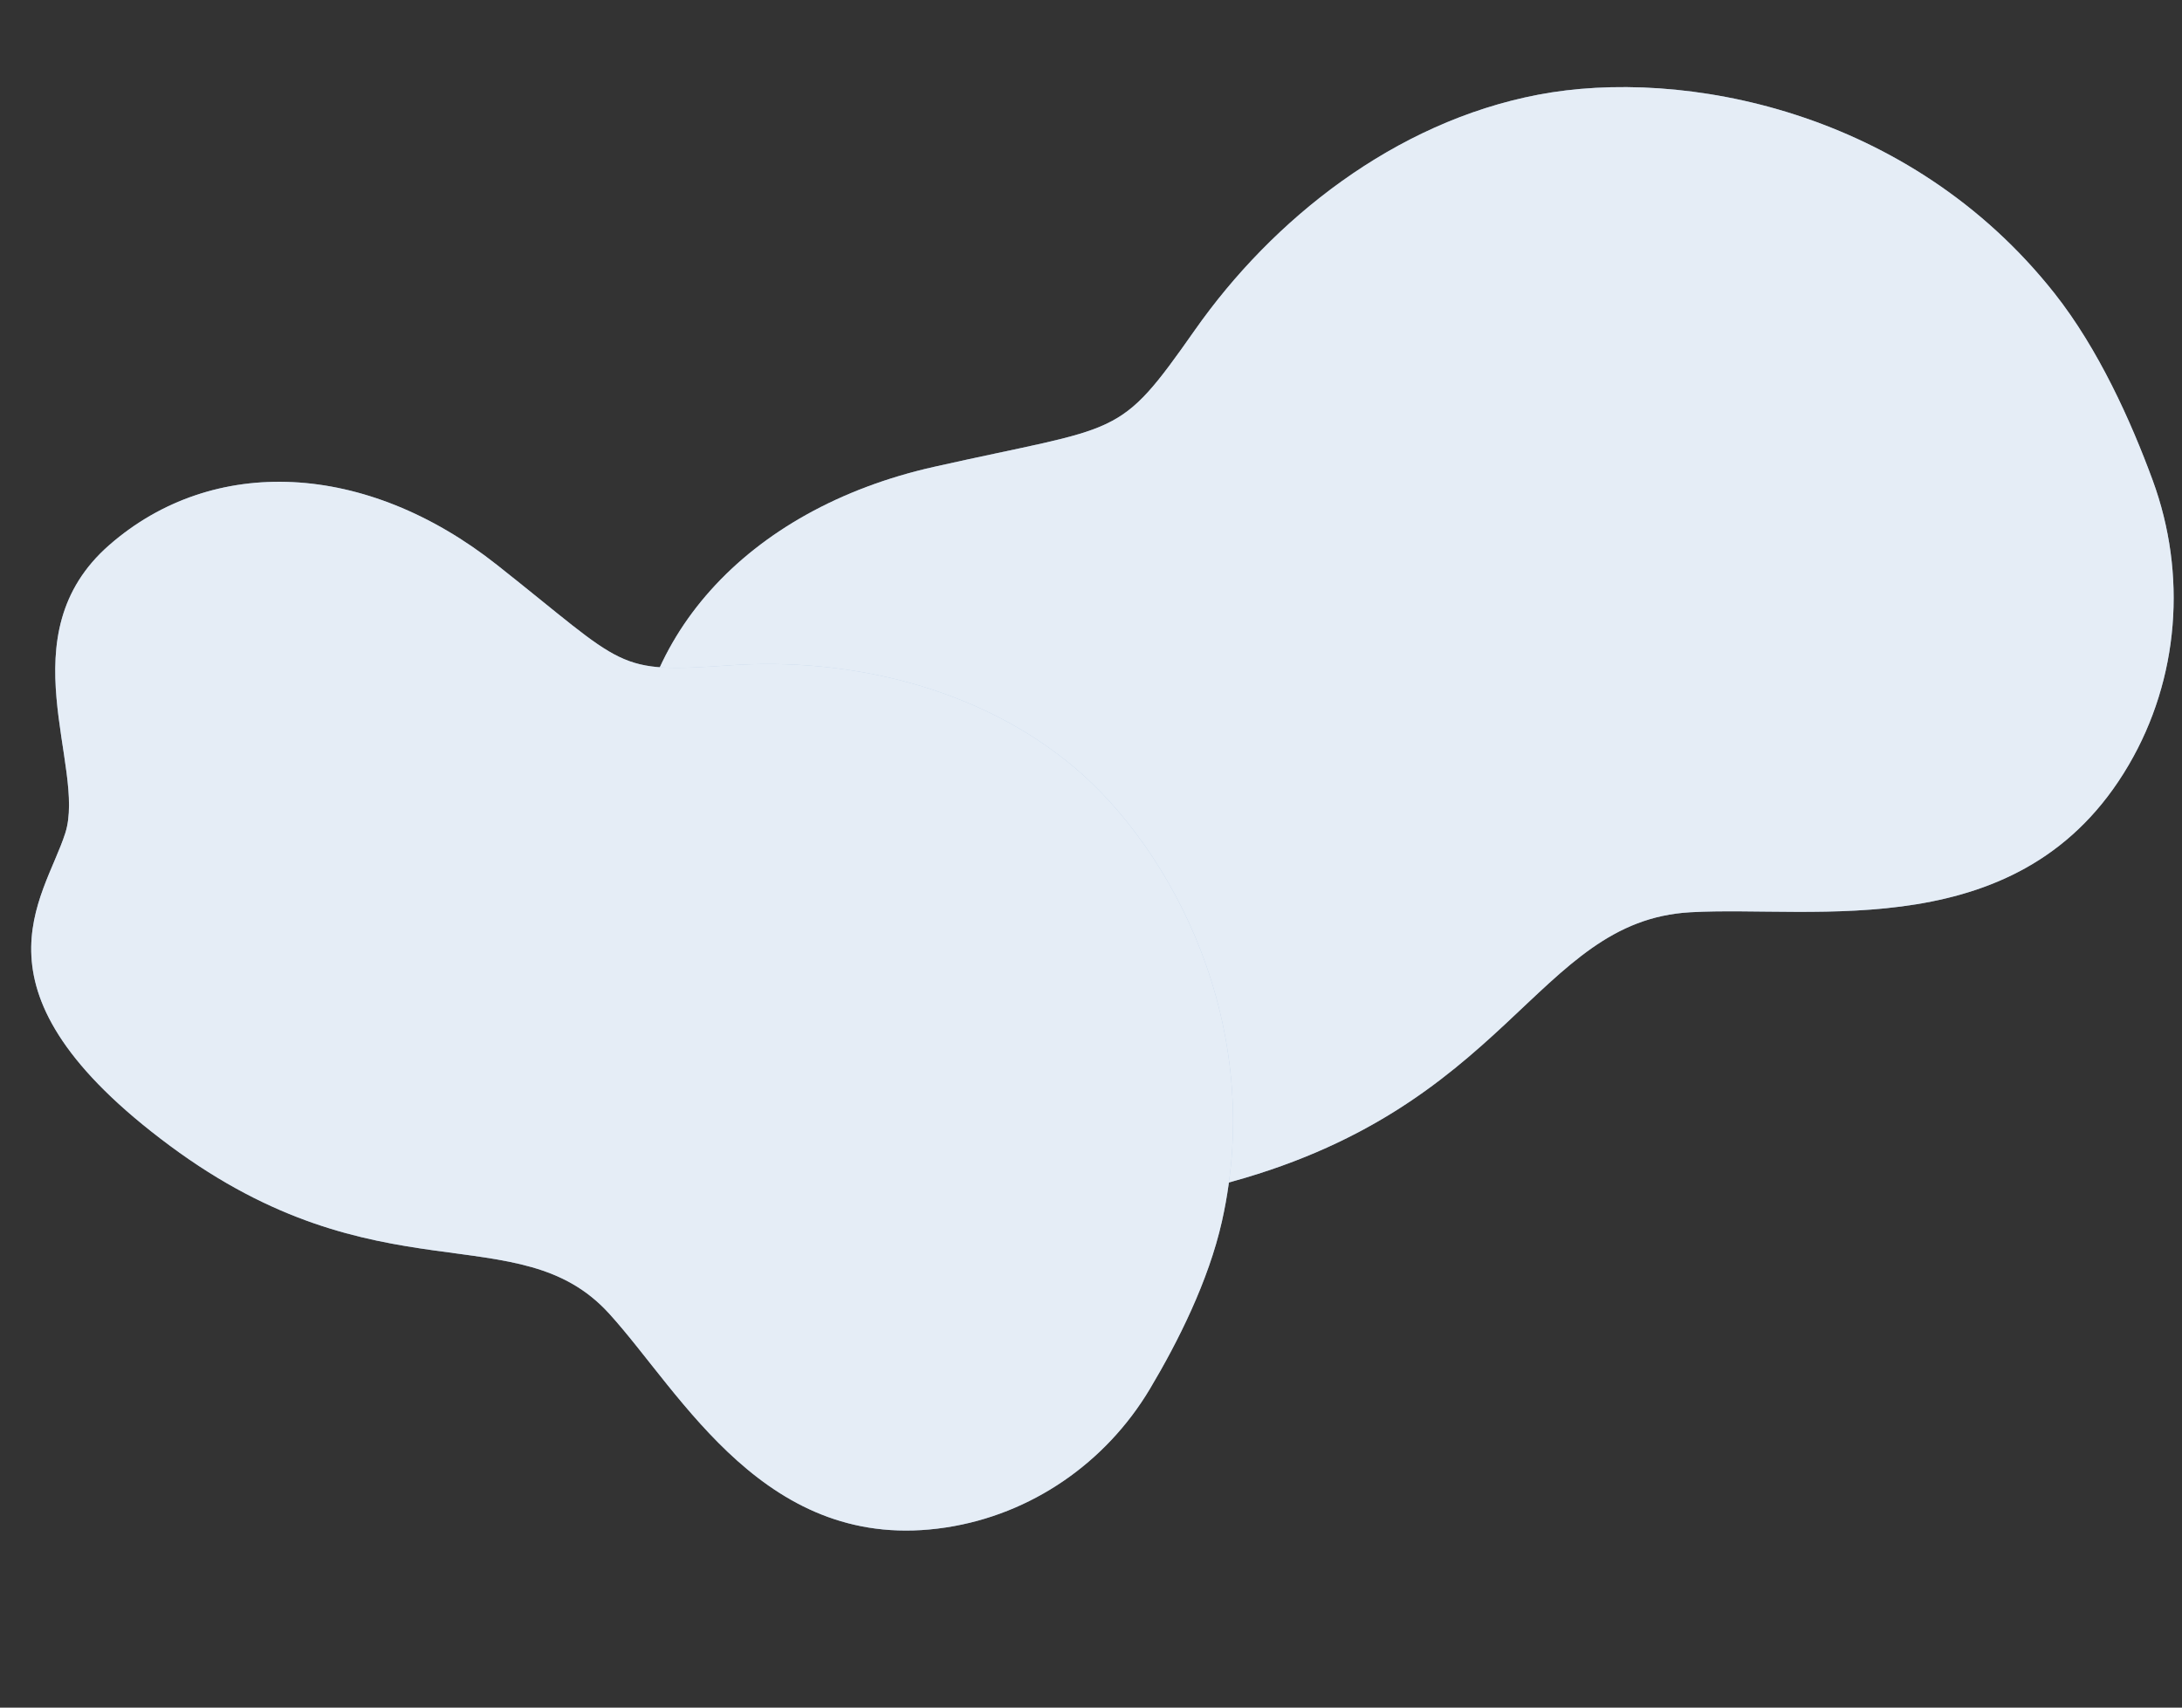
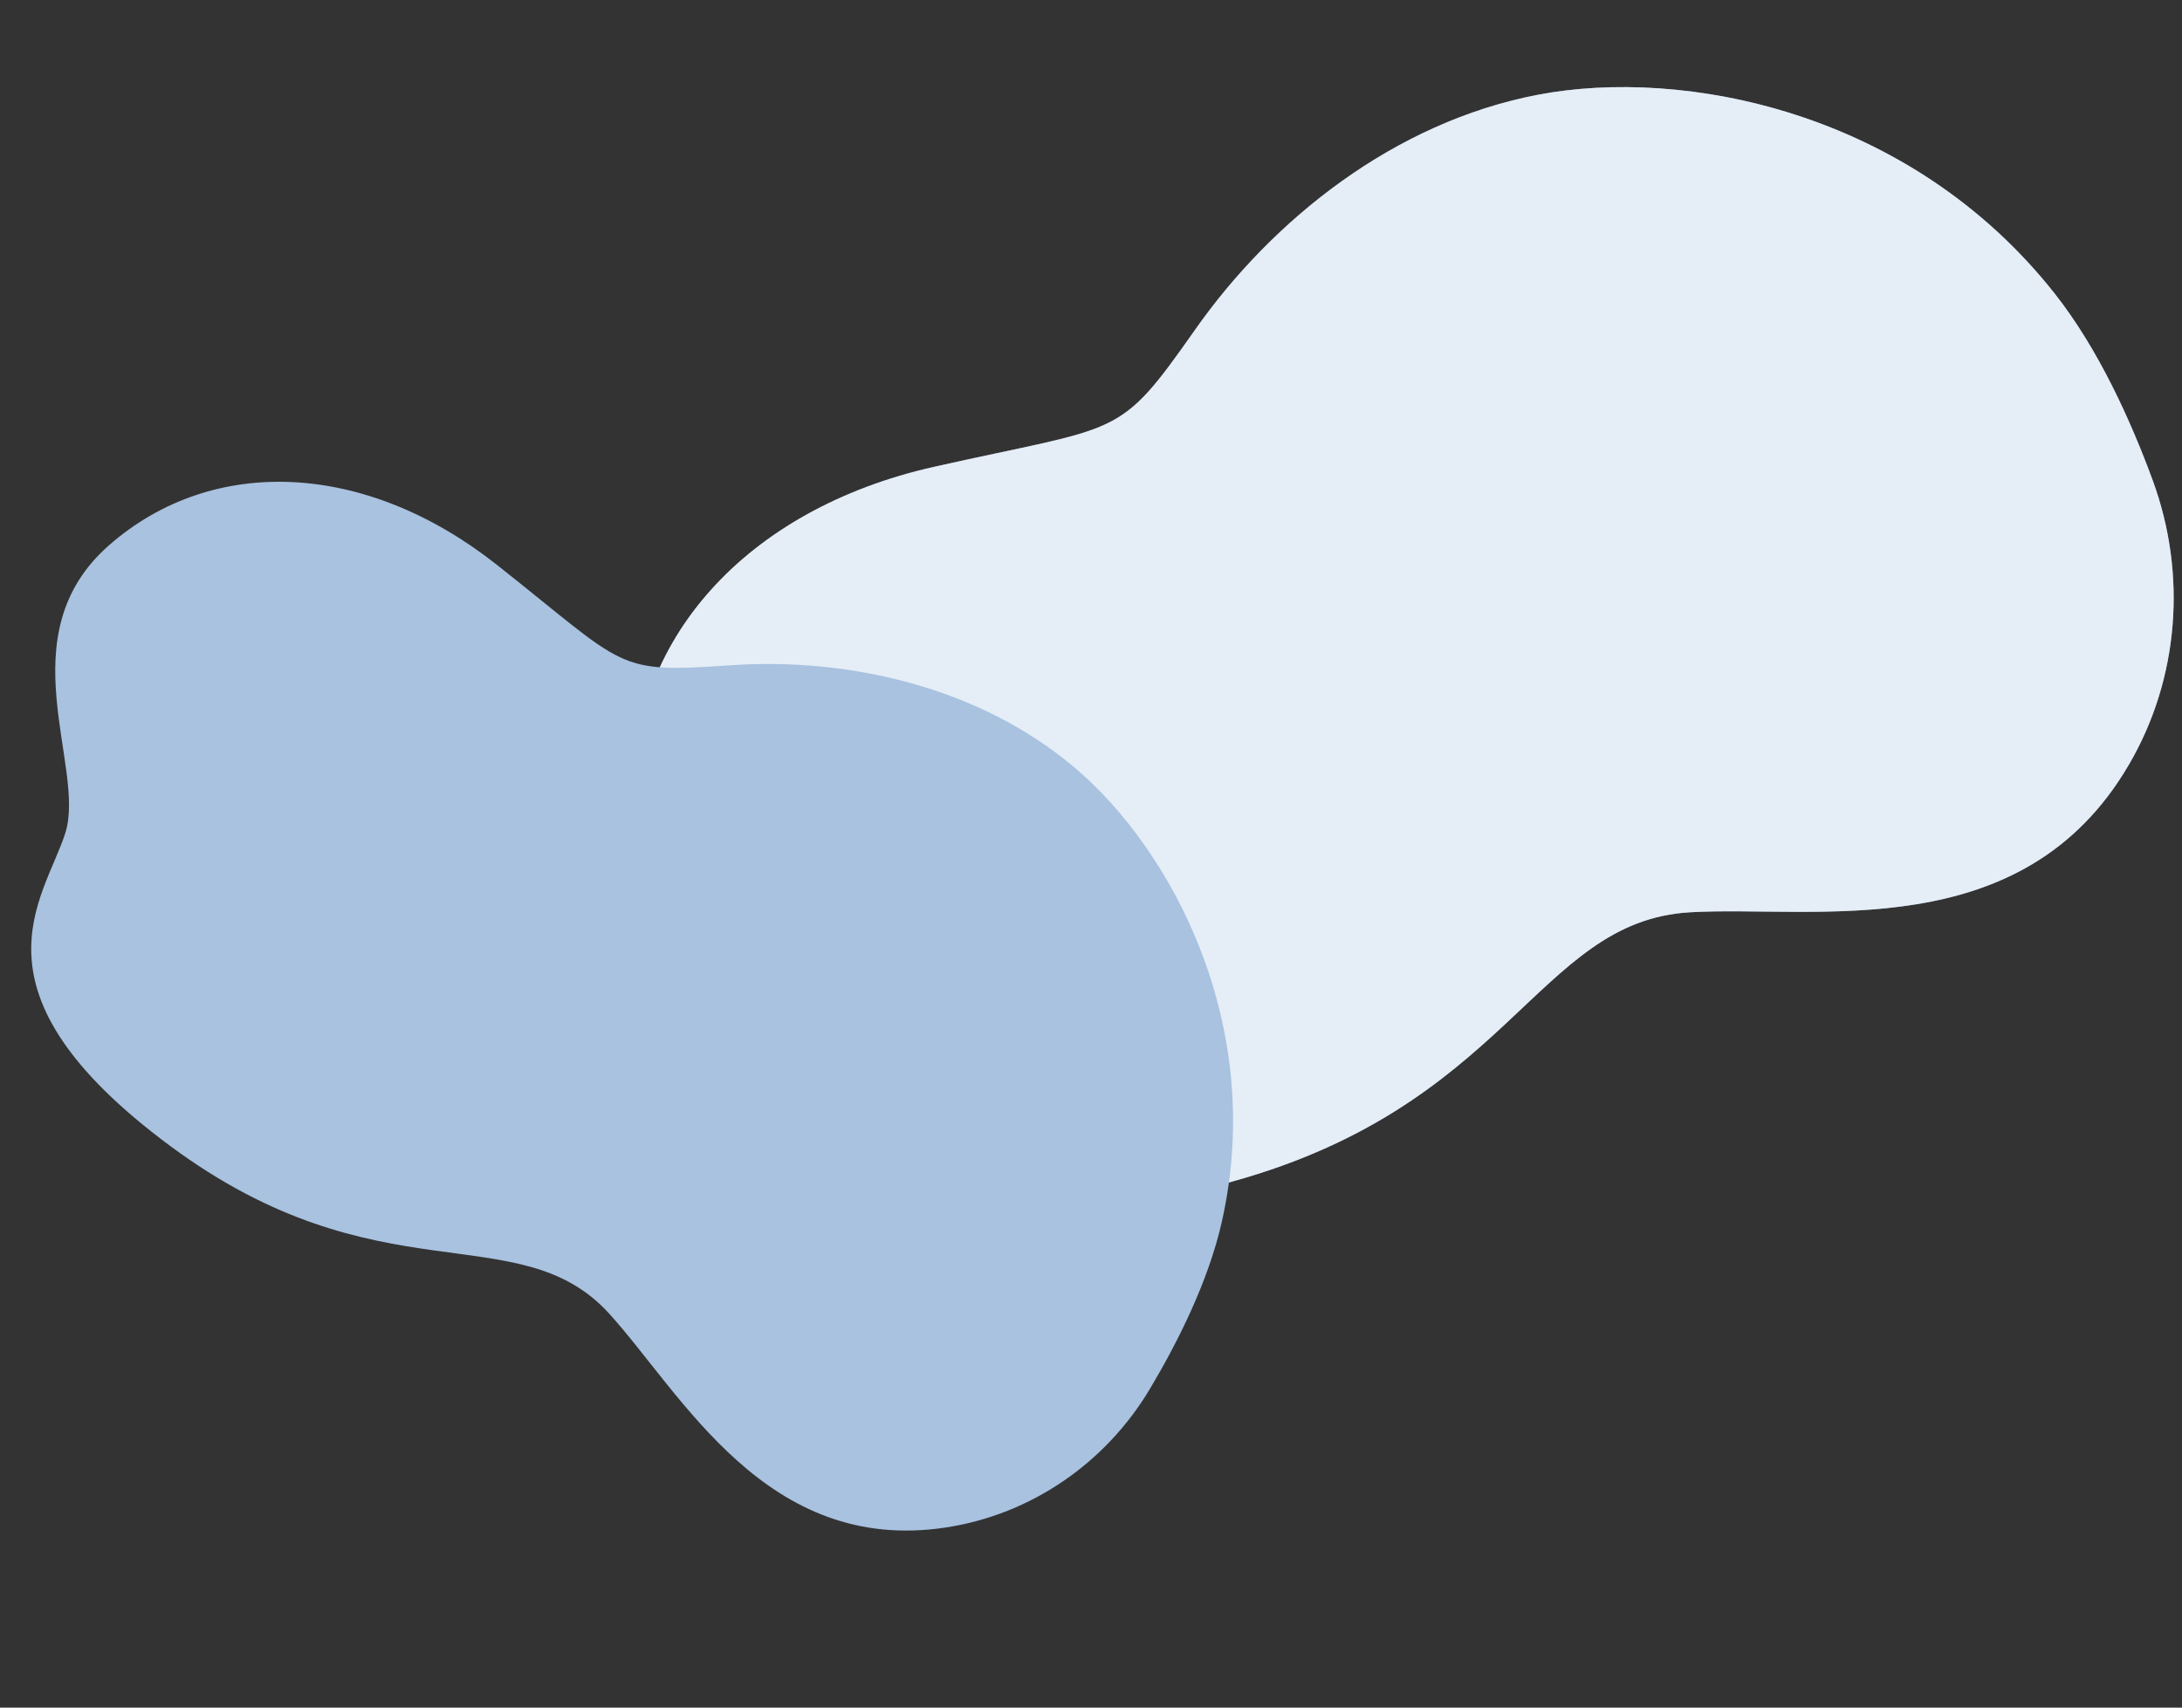
<svg xmlns="http://www.w3.org/2000/svg" width="1440" height="1127" viewBox="0 0 1440 1127" fill="none">
  <rect x="0" y="0" width="1440" height="1127" fill="#333333" stroke="none" />
  <g clip-path="url(#clip0_79_407)">
    <path d="M1404.86 504.806C1438.16 447.933 1443.38 378.819 1420.64 316.942C1406.31 277.927 1384.85 230.268 1355.82 193.541C1260.09 72.447 1110.03 44.371 1015.07 62.514C920.111 80.656 839.782 144.909 788.608 217.761C737.434 290.613 741.015 280.114 616.37 308.113C491.724 336.113 414.223 423.619 417.976 528.657C421.728 633.695 538.711 649.2 567.961 693.768C597.212 738.335 611.68 831.646 804.164 782.208C996.648 732.771 1012.7 607.973 1115.4 602.076C1198.03 597.342 1334.52 625.148 1404.86 504.806Z" fill="#A8C2E0" />
    <path opacity="0.7" d="M1404.86 504.806C1438.16 447.933 1443.38 378.819 1420.64 316.942C1406.31 277.927 1384.85 230.268 1355.82 193.541C1260.09 72.447 1110.03 44.371 1015.07 62.514C920.111 80.656 839.782 144.909 788.608 217.761C737.434 290.613 741.015 280.114 616.37 308.113C491.724 336.113 414.223 423.619 417.976 528.657C421.728 633.695 538.711 649.2 567.961 693.768C597.212 738.335 611.68 831.646 804.164 782.208C996.648 732.771 1012.7 607.973 1115.4 602.076C1198.03 597.342 1334.52 625.148 1404.86 504.806Z" fill="white" />
  </g>
  <g clip-path="url(#clip1_79_407)">
    <path d="M624.427 1008.06C680.635 999.475 729.796 965.427 758.911 916.566C777.275 885.765 797.557 845.488 806.401 806.077C835.553 676.128 772.84 560.298 709.088 506.511C645.336 452.723 558.629 433.793 481.998 439.076C405.368 444.359 414.35 441.055 327.863 372.726C241.376 304.398 140.621 299.997 72.26 359.58C3.899 419.164 57.065 505.992 43.087 549.811C29.108 593.629 -25.57 654.022 112.142 756.17C249.854 858.319 342.219 801.275 401.966 866.9C450.036 919.713 505.552 1026.29 624.427 1008.06Z" fill="#A8C2E0" />
-     <path opacity="0.7" d="M624.427 1008.06C680.635 999.475 729.796 965.427 758.911 916.566C777.275 885.765 797.557 845.488 806.401 806.077C835.553 676.128 772.84 560.298 709.088 506.511C645.336 452.723 558.629 433.793 481.998 439.076C405.368 444.359 414.35 441.055 327.863 372.726C241.376 304.398 140.621 299.997 72.26 359.58C3.899 419.164 57.065 505.992 43.087 549.811C29.108 593.629 -25.57 654.022 112.142 756.17C249.854 858.319 342.219 801.275 401.966 866.9C450.036 919.713 505.552 1026.29 624.427 1008.06Z" fill="white" />
  </g>
  <defs>
    <clipPath id="clip0_79_407">
      <rect width="1065.26" height="710.171" fill="white" transform="translate(289 276.245) rotate(-20.971)" />
    </clipPath>
    <clipPath id="clip1_79_407">
      <rect width="919.08" height="612.72" fill="white" transform="translate(171.36 136) rotate(30)" />
    </clipPath>
  </defs>
</svg>